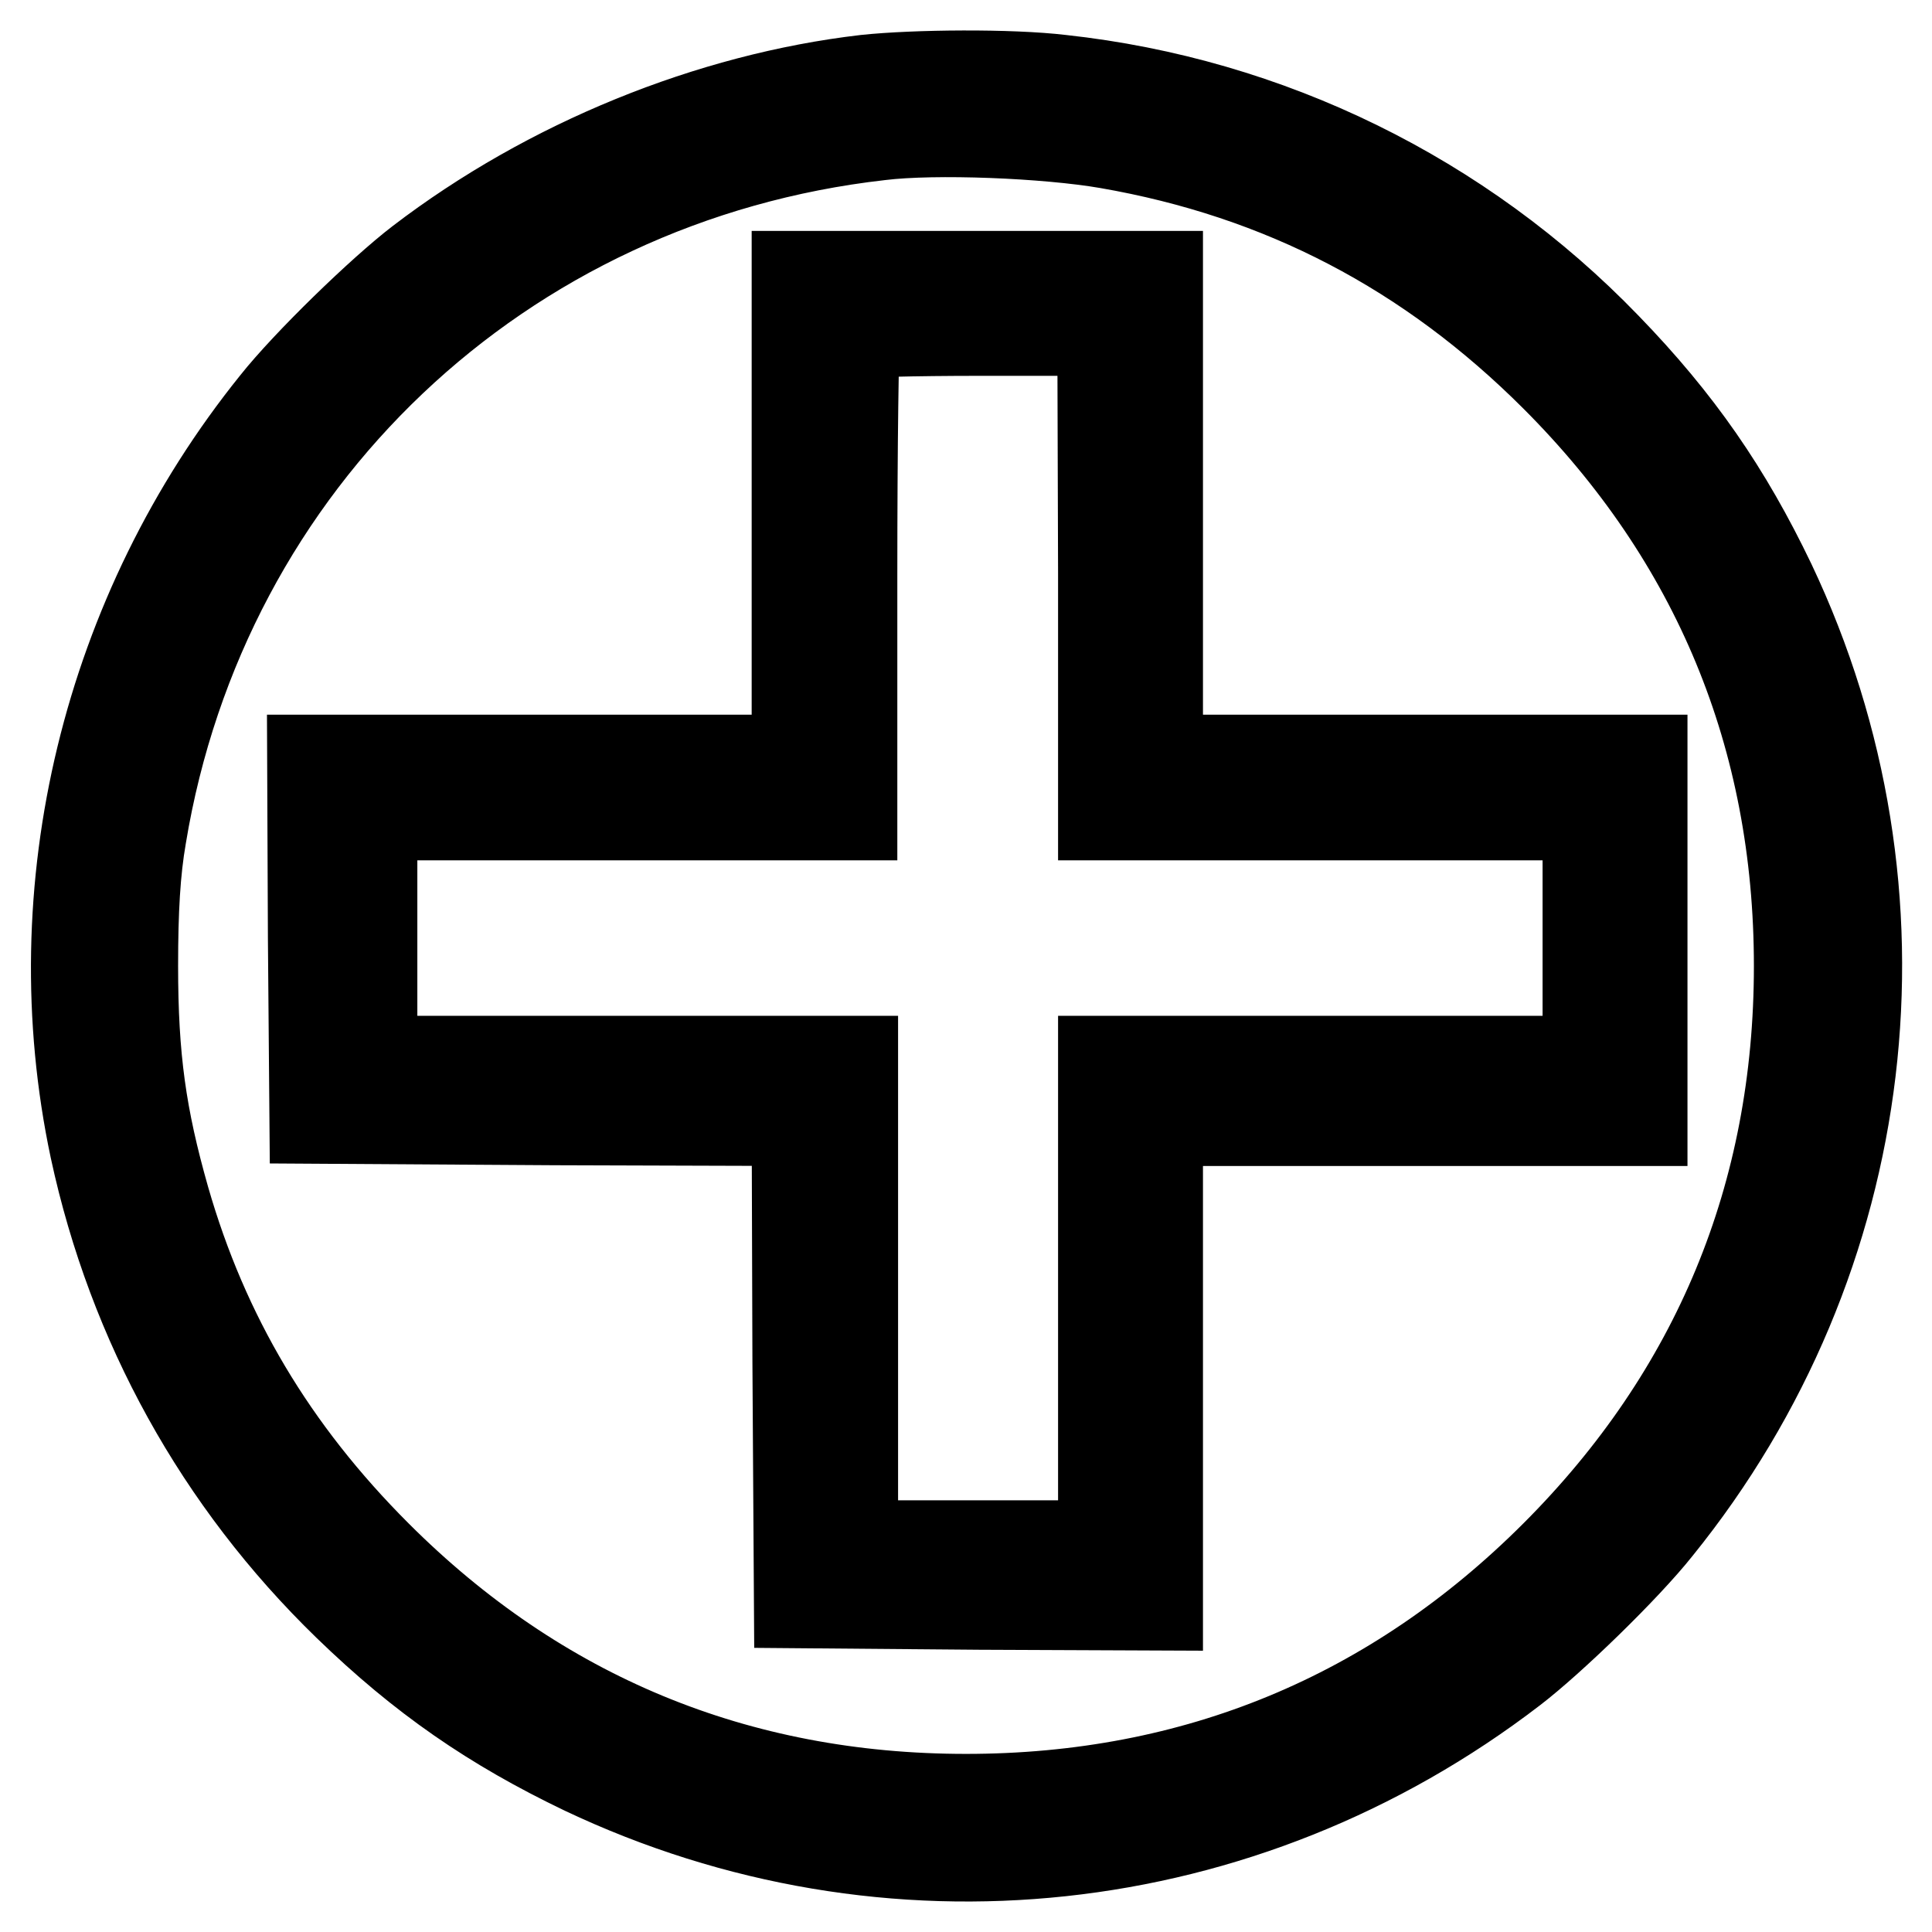
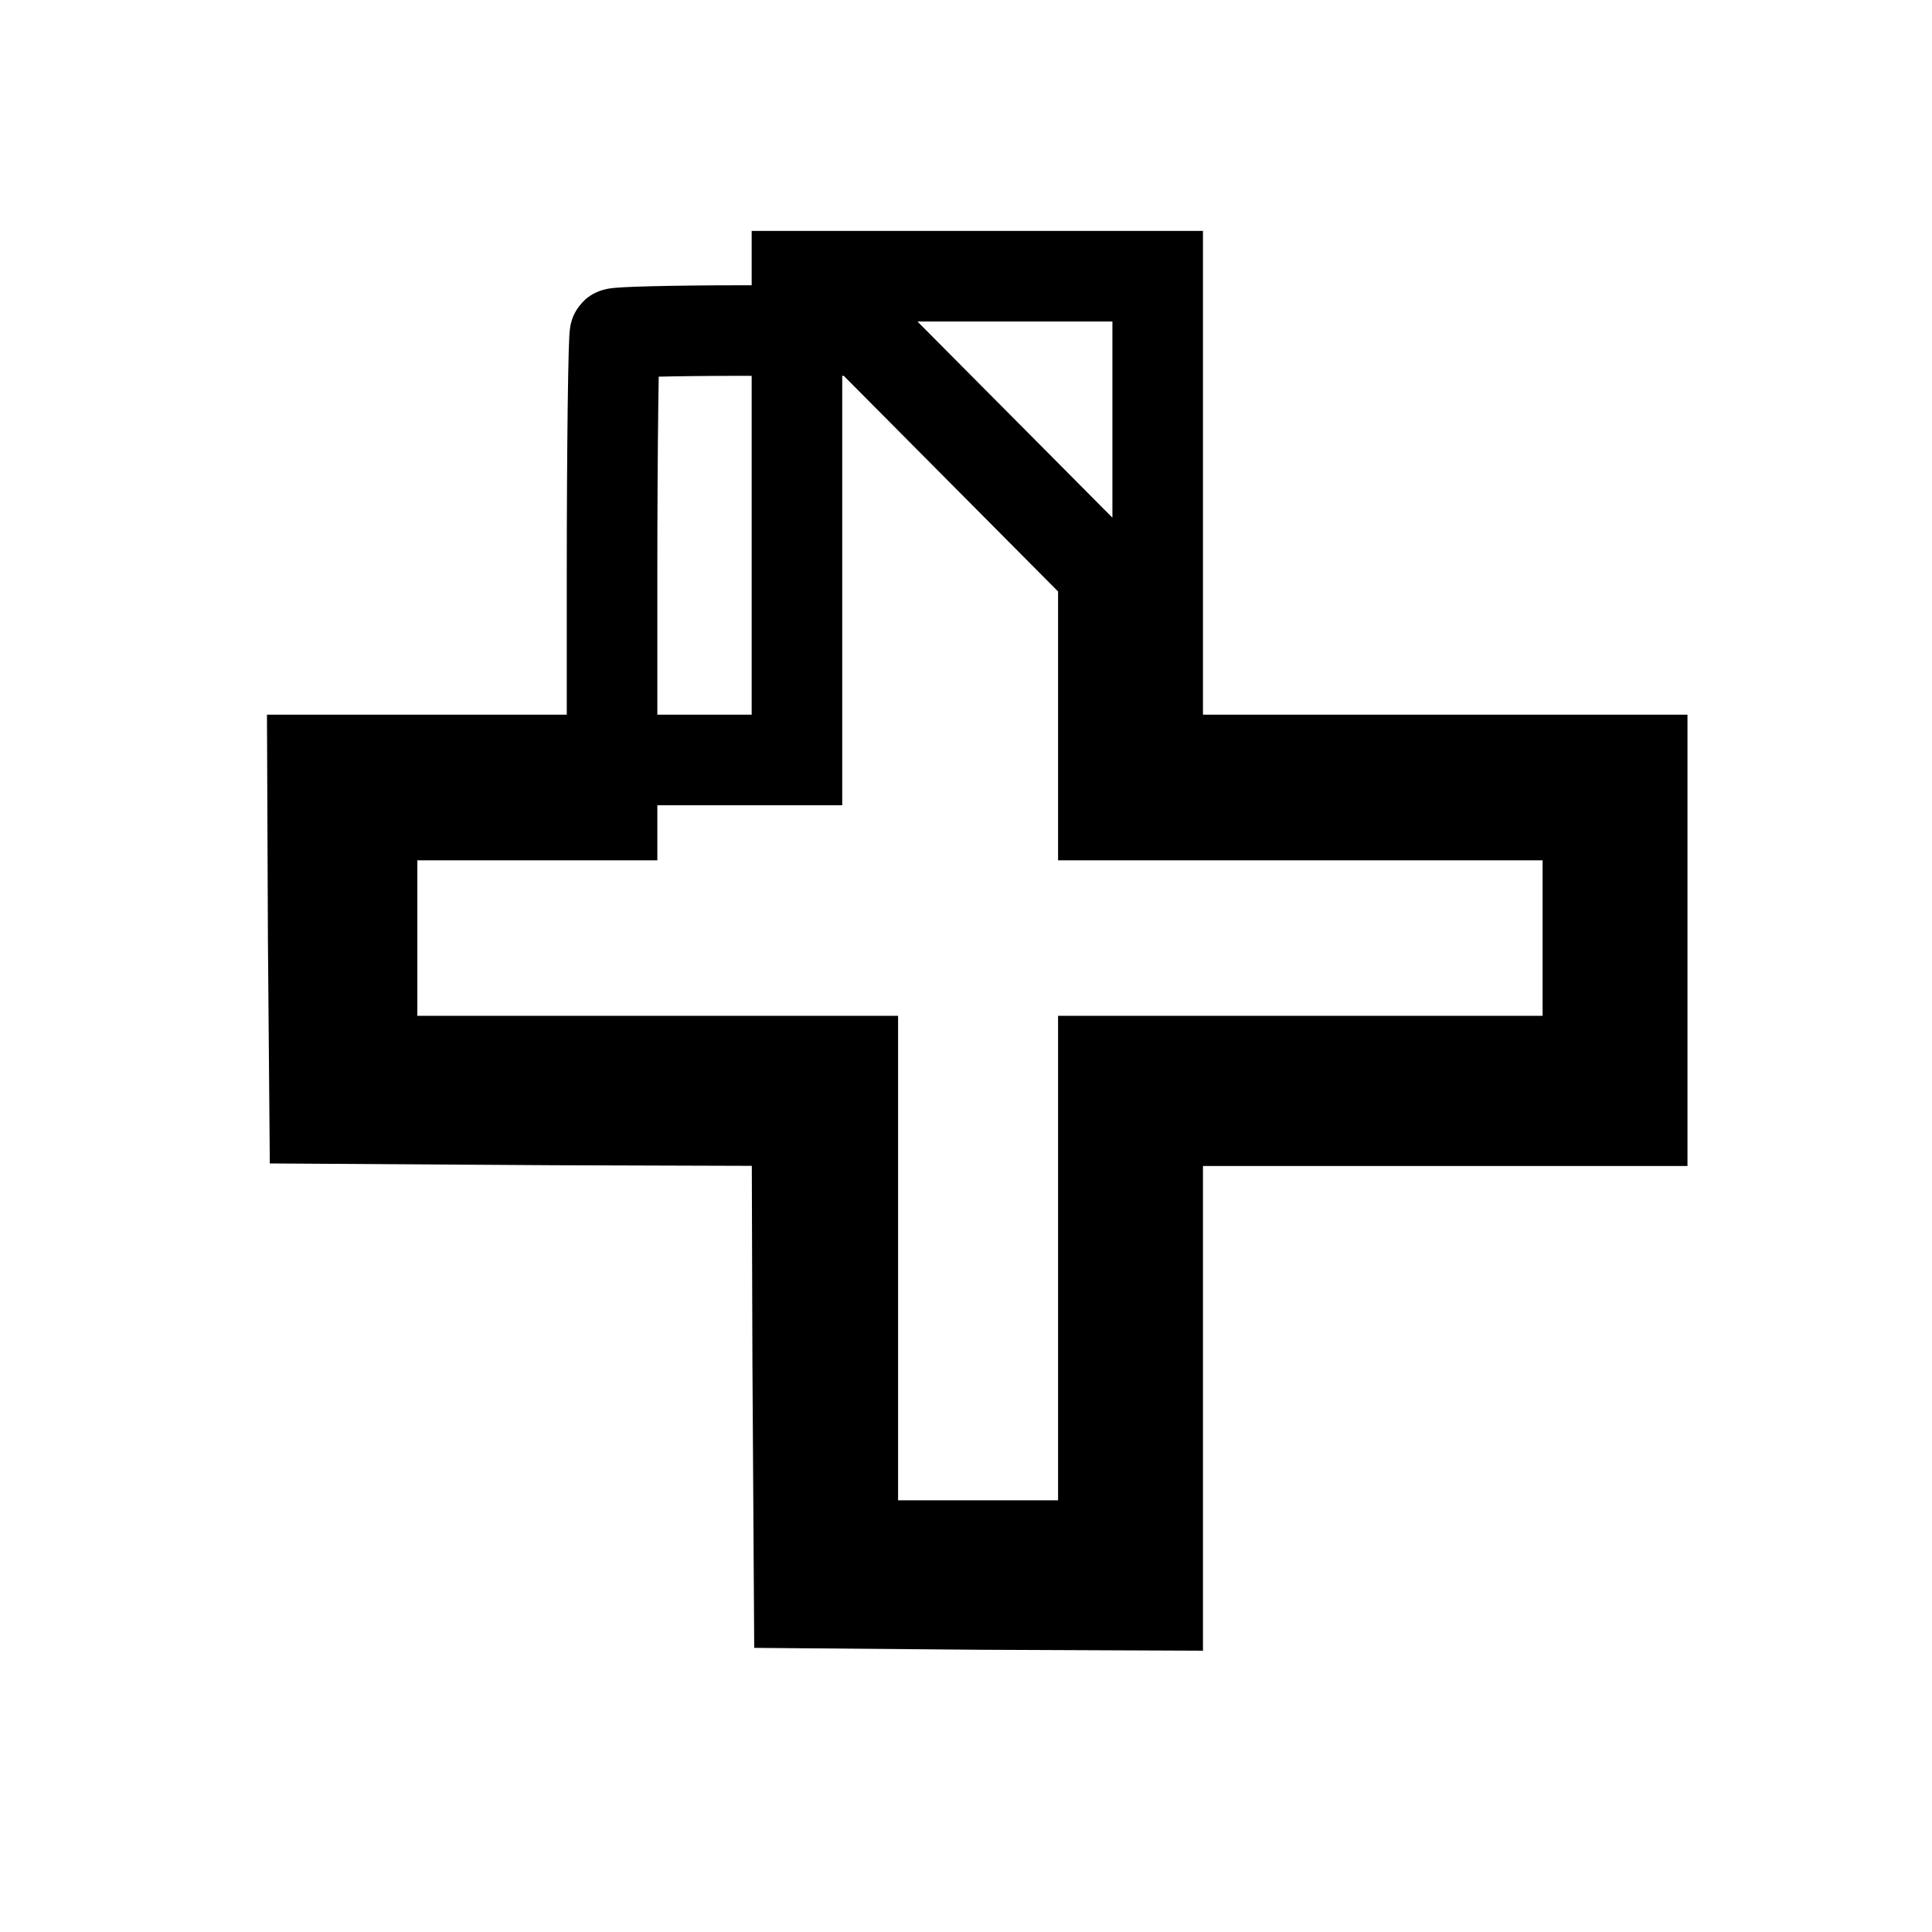
<svg xmlns="http://www.w3.org/2000/svg" version="1.1" x="0px" y="0px" viewBox="0 0 256 256" enable-background="new 0 0 256 256" xml:space="preserve">
  <g>
    <g>
      <g>
-         <path stroke-width="12" fill-opacity="0" stroke="#000000" d="M114.7,10.6c-20.6,2.4-42,11.1-59,24.1c-5.1,3.9-15,13.5-19.2,18.8c-22.3,27.7-31.2,64.3-23.9,98.7c5,23.2,16.5,44,33.5,60.5c9.9,9.6,19.2,16,31.3,21.8c40.3,19.1,87.3,14.1,123-13.3c5.1-3.9,15-13.5,19.2-18.8c28.8-35.6,34.5-84,15-125.1c-5.8-12.1-12.2-21.4-21.8-31.3c-19.2-19.9-44.7-32.4-72.2-35.4C133.9,9.8,121.3,9.9,114.7,10.6z M146.8,19c23.1,4,42.6,14.2,59.3,30.9c21.4,21.4,32.3,47.7,32.3,78.1c0,30.4-10.9,56.7-32.3,78.1c-21.4,21.4-47.7,32.3-78.1,32.3c-30.4,0-56.7-10.9-78.1-32.3c-13.8-13.8-22.9-29.1-28.1-47.2c-3.1-10.9-4.2-18.7-4.2-30.9c0-7.4,0.3-12.6,1.1-17.2c8.2-49.8,47.6-87.2,97.9-92.9C123.9,17,138.7,17.6,146.8,19z" />
-         <path stroke-width="12" fill-opacity="0" stroke="#000000" d="M105.6,68.6v32.1H73.5H41.4l0.1,23.7l0.2,23.8l31.9,0.2l32,0.1l0.1,32l0.2,31.9l23.8,0.2l23.7,0.1v-32.1v-32.1h32.1h32.1v-23.9v-23.9h-32.1h-32.1V68.6V36.6h-23.9h-23.9V68.6L105.6,68.6z M146.2,75.9V108h32.1h32.1v16.3v16.3h-32.1h-32.1v32.1v32.1h-16.6h-16.6v-32.1v-32.1H81.1H49.3v-16.3V108h31.8h31.8V76.3c0-17.4,0.2-31.9,0.4-32.1c0.2-0.2,7.7-0.4,16.6-0.4h16.2L146.2,75.9L146.2,75.9z" />
+         <path stroke-width="12" fill-opacity="0" stroke="#000000" d="M105.6,68.6v32.1H73.5H41.4l0.1,23.7l0.2,23.8l31.9,0.2l32,0.1l0.1,32l0.2,31.9l23.8,0.2l23.7,0.1v-32.1v-32.1h32.1h32.1v-23.9v-23.9h-32.1h-32.1V68.6V36.6h-23.9h-23.9V68.6L105.6,68.6z M146.2,75.9V108h32.1h32.1v16.3v16.3h-32.1h-32.1v32.1v32.1h-16.6h-16.6v-32.1v-32.1H81.1H49.3v-16.3V108h31.8V76.3c0-17.4,0.2-31.9,0.4-32.1c0.2-0.2,7.7-0.4,16.6-0.4h16.2L146.2,75.9L146.2,75.9z" />
      </g>
    </g>
  </g>
</svg>